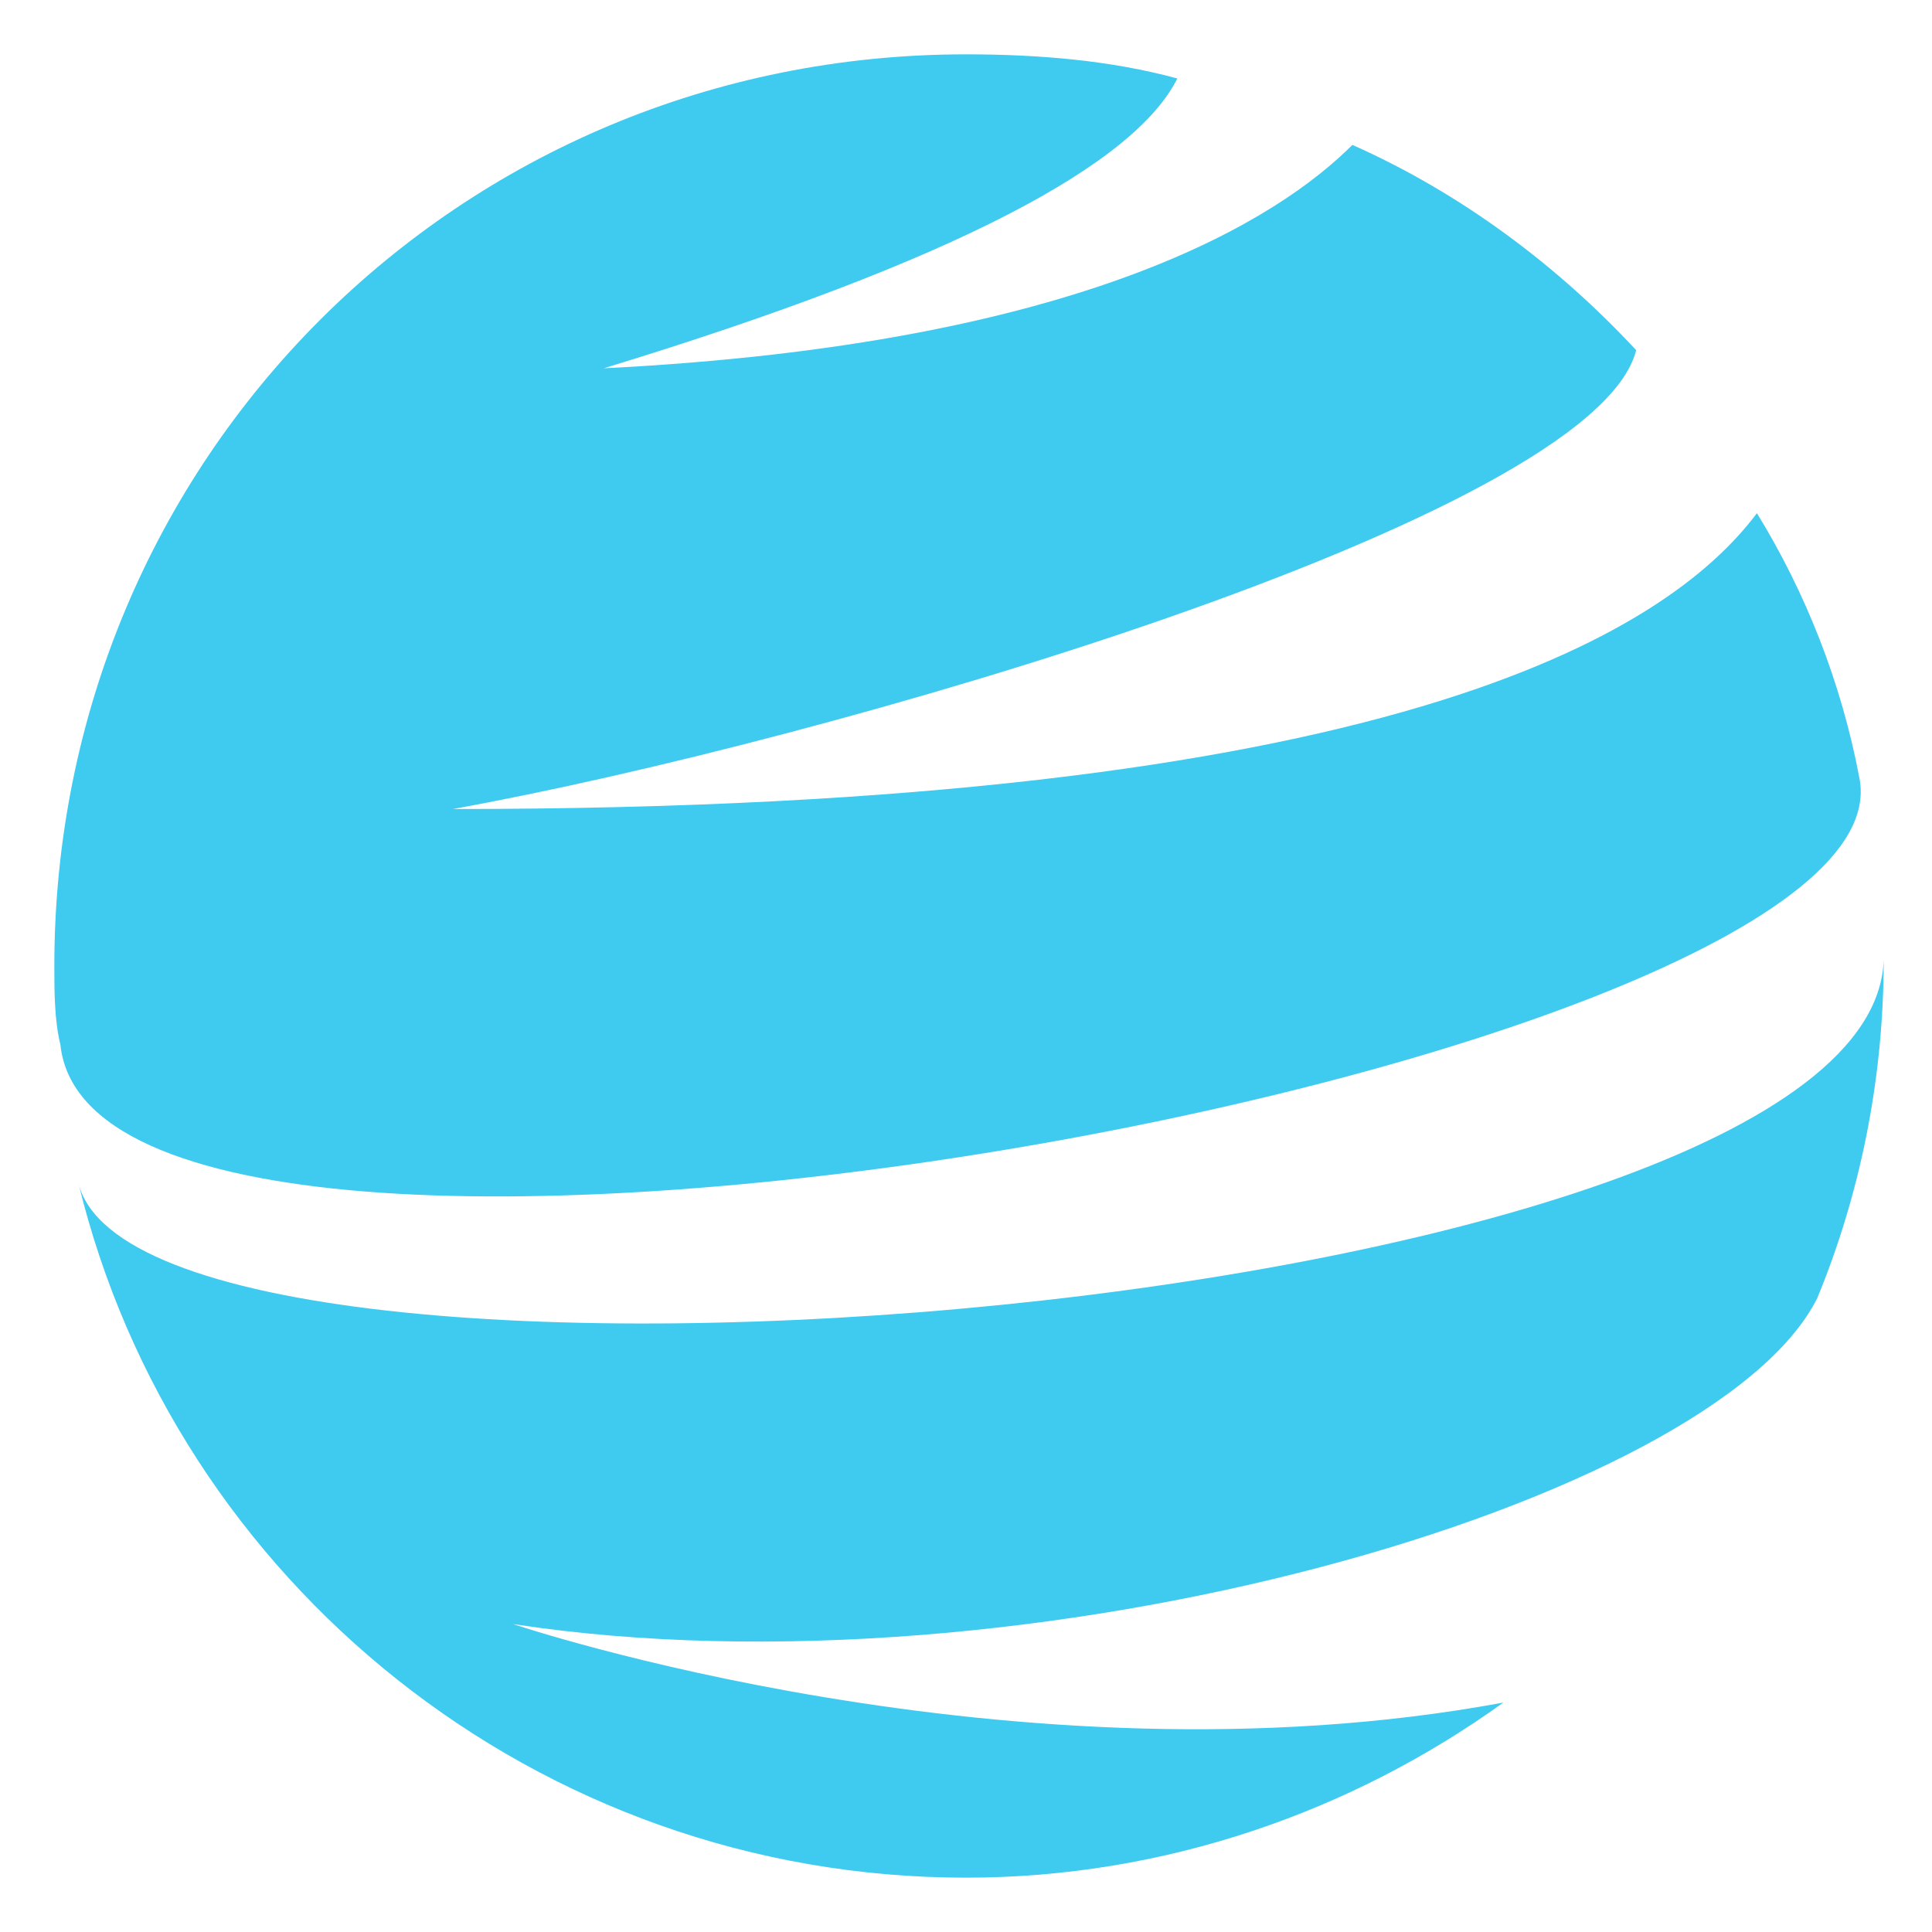
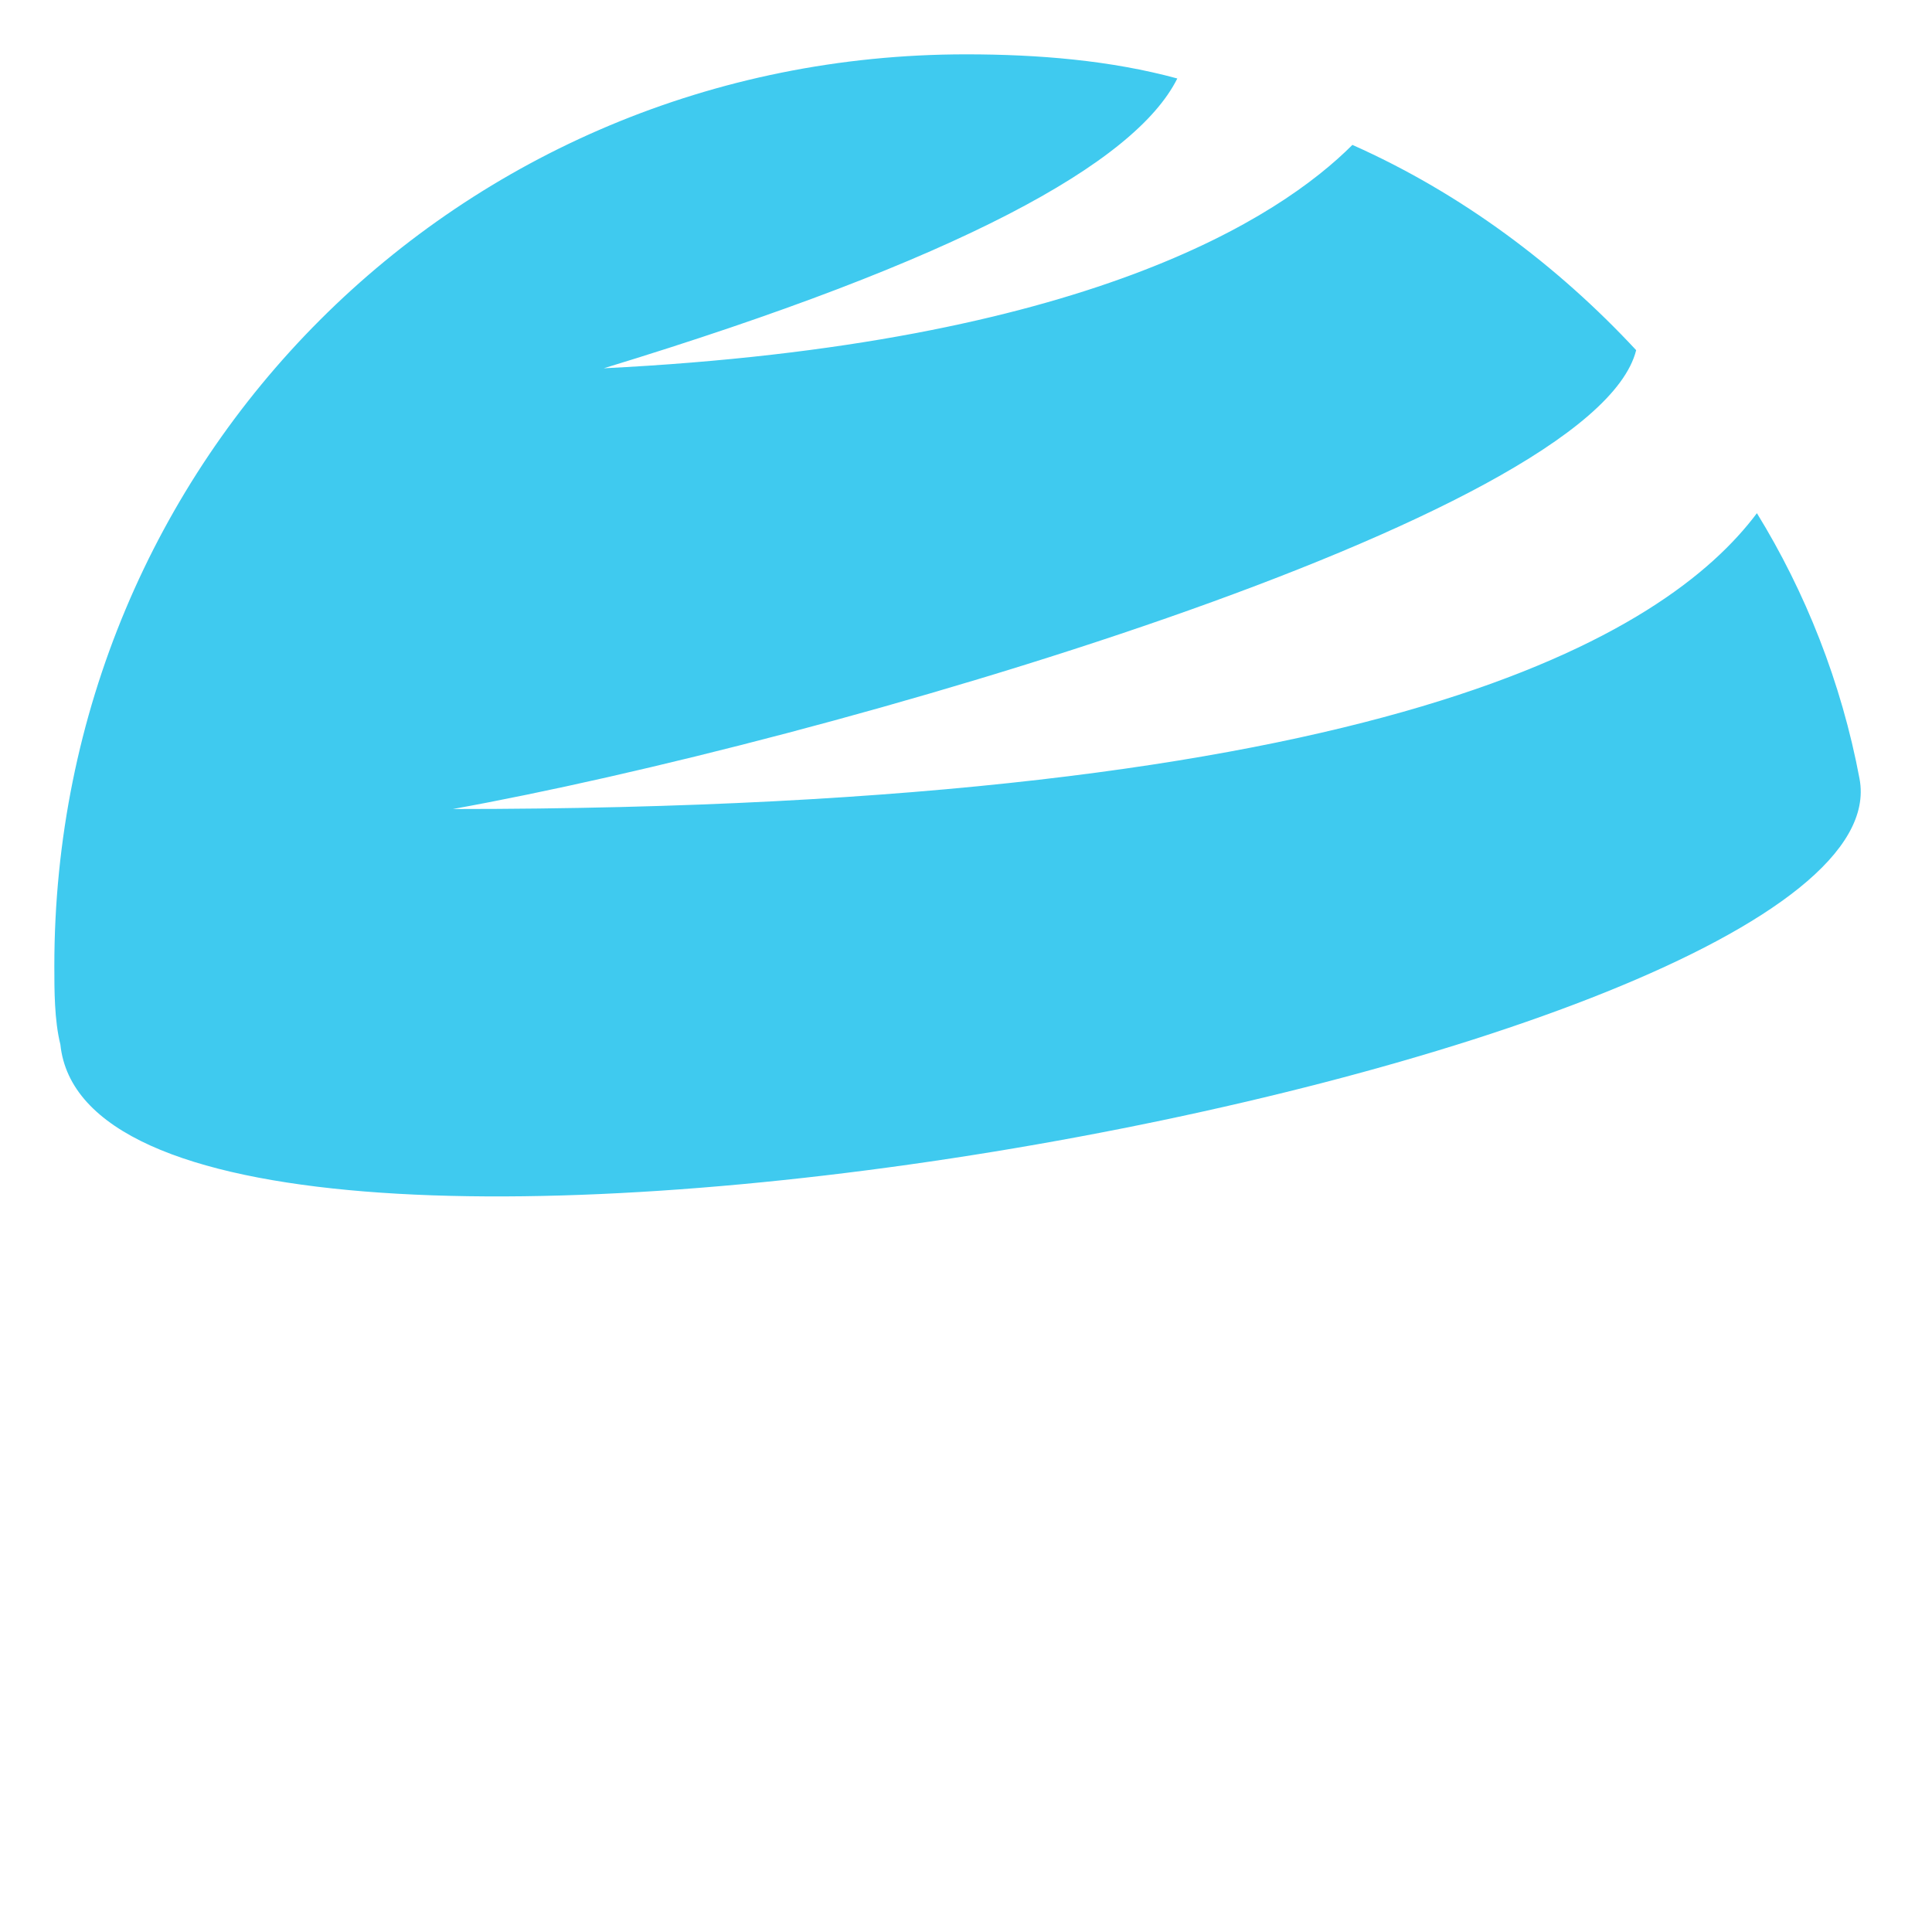
<svg xmlns="http://www.w3.org/2000/svg" version="1.1" id="Layer_1" x="0px" y="0px" width="32px" height="32px" viewBox="0 0 32 32" style="enable-background:new 0 0 32 32;" xml:space="preserve">
  <style type="text/css">
	.st0{fill:#3FCAEF;}
</style>
  <g>
    <path class="st0" d="M30.8,12.9c-0.3-1.6-0.9-3.1-1.7-4.4c-1.5,2-6.1,4.9-21.6,4.9c6.1-1.1,18.9-4.8,19.6-7.6   c-1.3-1.4-2.9-2.6-4.7-3.4C21.2,3.6,18,5.7,10,6.1c5.9-1.8,8.8-3.4,9.5-4.8C18.4,1,17.2,0.9,16,0.9C7.6,0.9,0.9,7.6,0.9,16   c0,0.4,0,0.9,0.1,1.3C1.6,23.1,31.7,17.7,30.8,12.9z" />
-     <path class="st0" d="M8.5,26.9c8.5,1.3,19.9-2,21.6-5.4c0.7-1.7,1.1-3.6,1.1-5.6l0,0C31,21.8,2.4,24,1.3,19.6   C2.9,26.2,8.9,31.1,16,31.1c3.3,0,6.4-1.1,8.9-2.9C16.8,29.7,8.5,26.9,8.5,26.9z" />
  </g>
</svg>